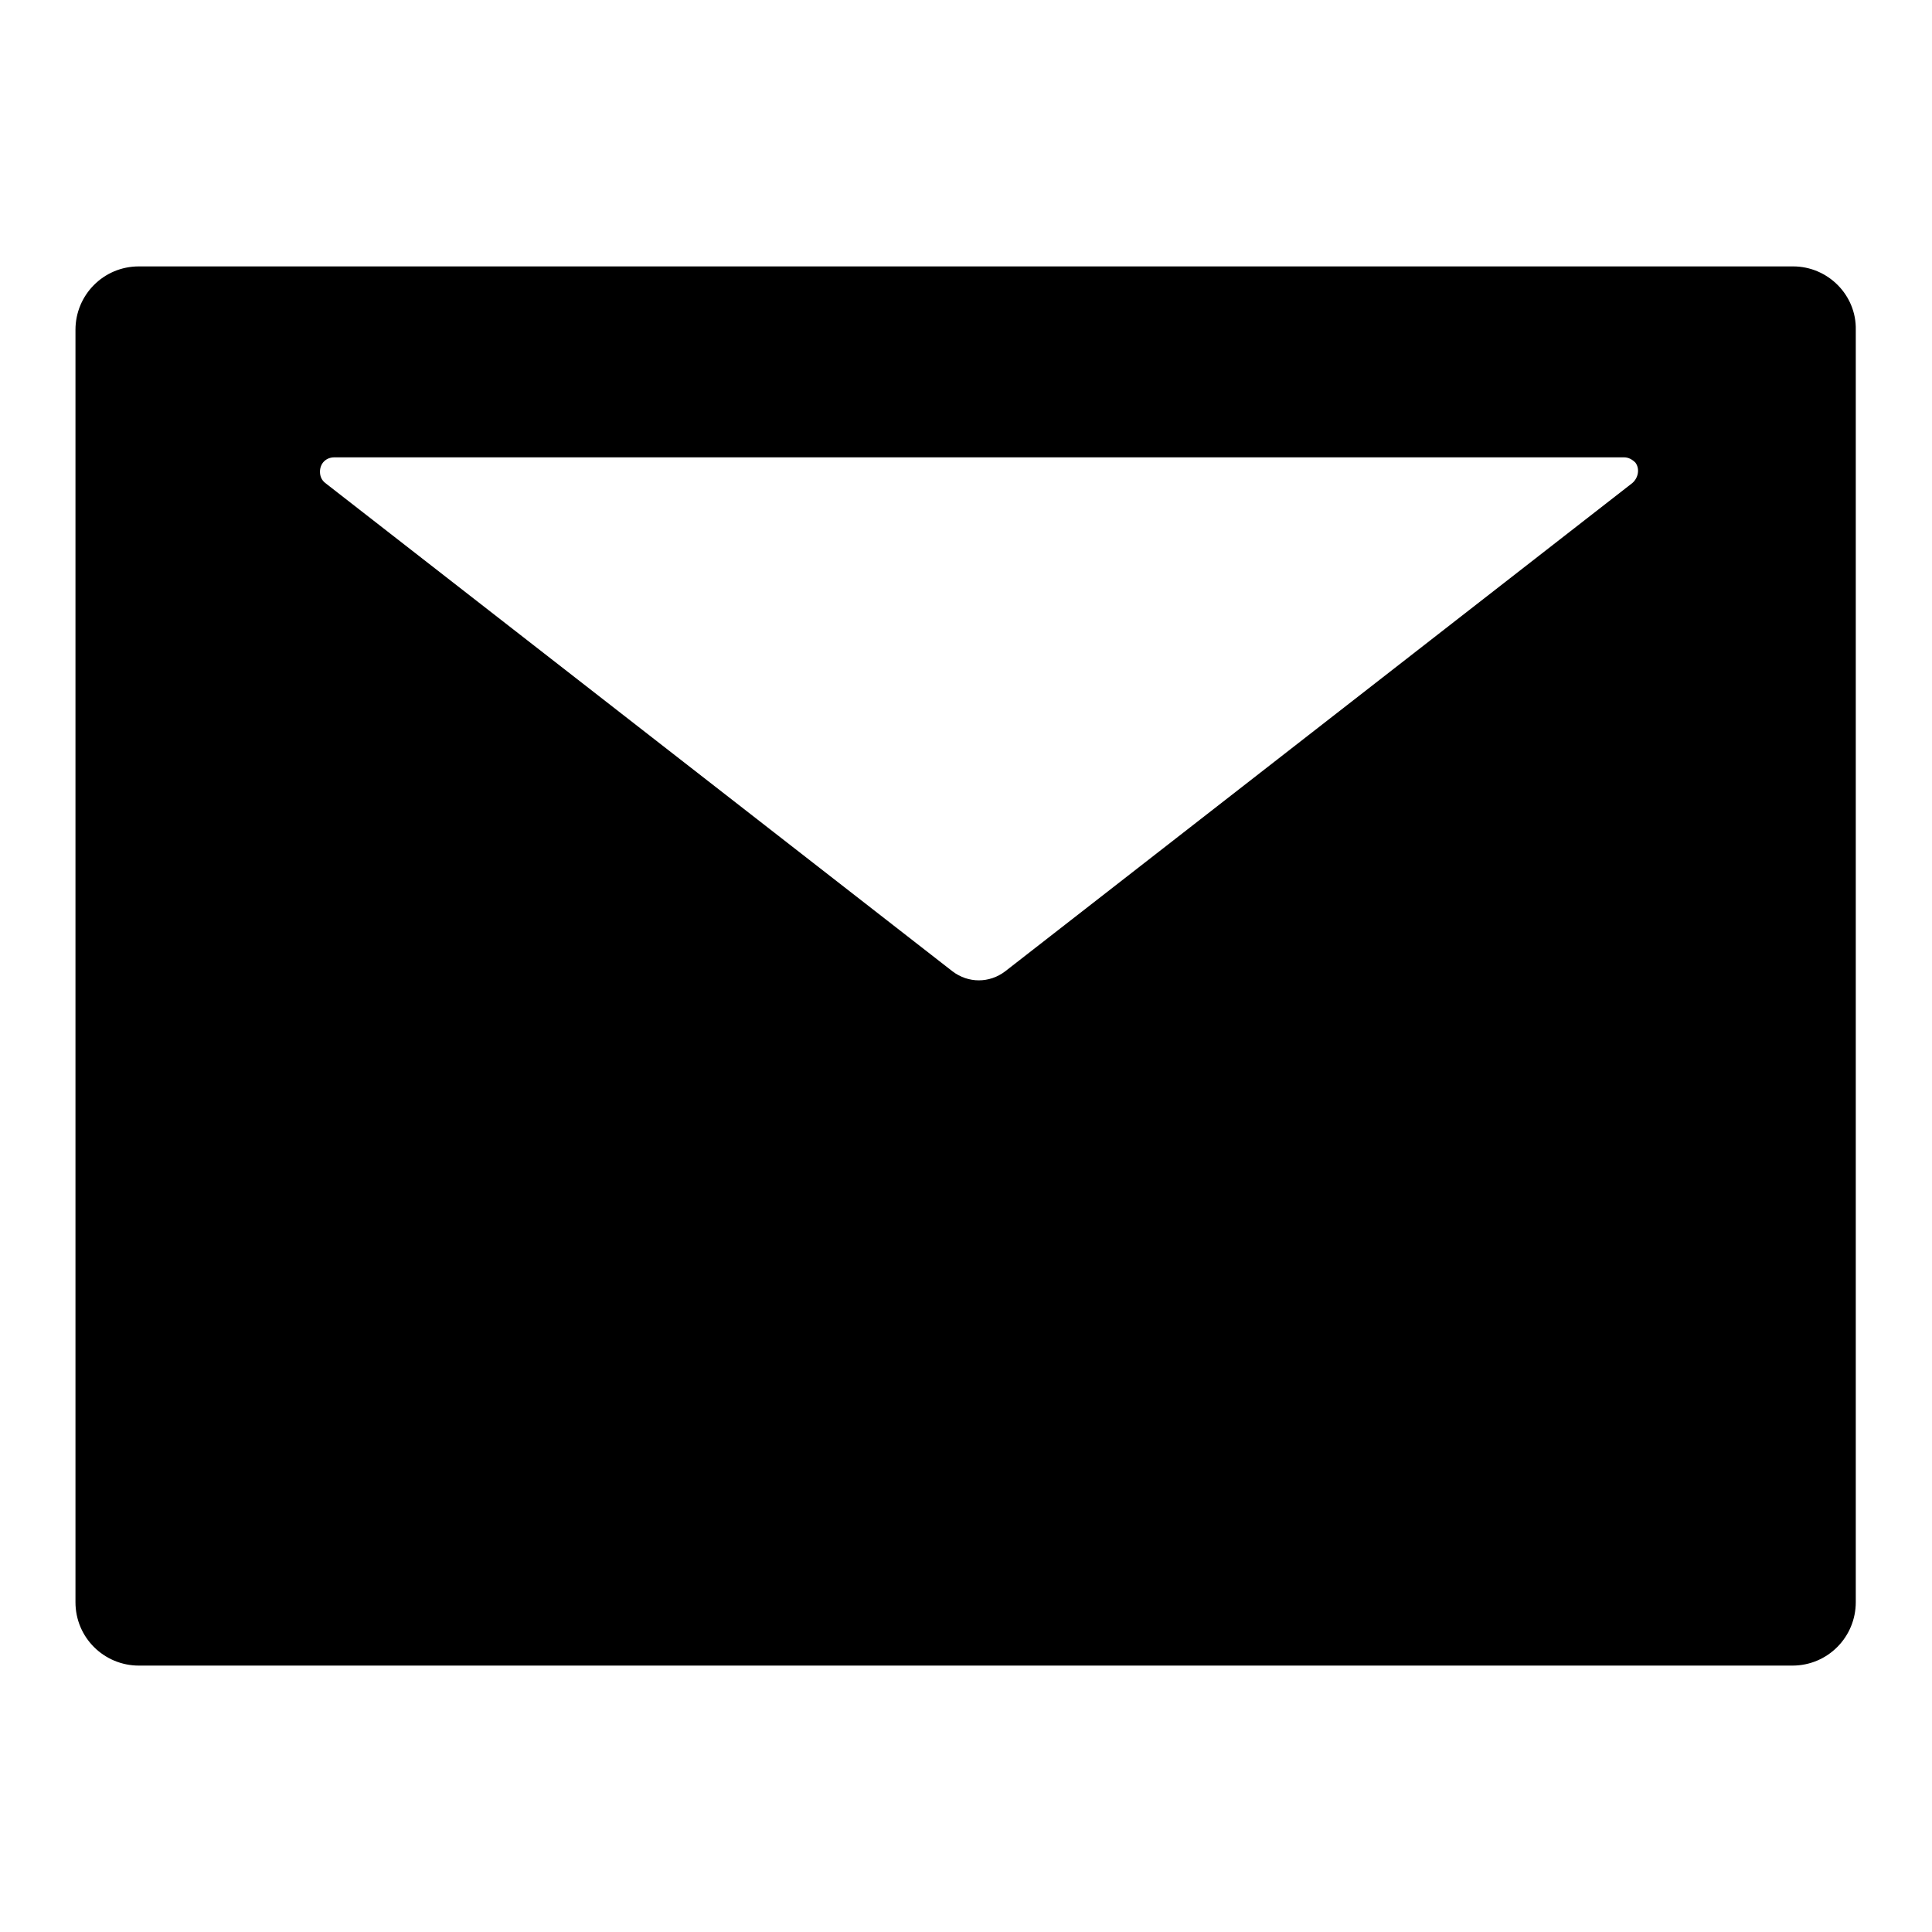
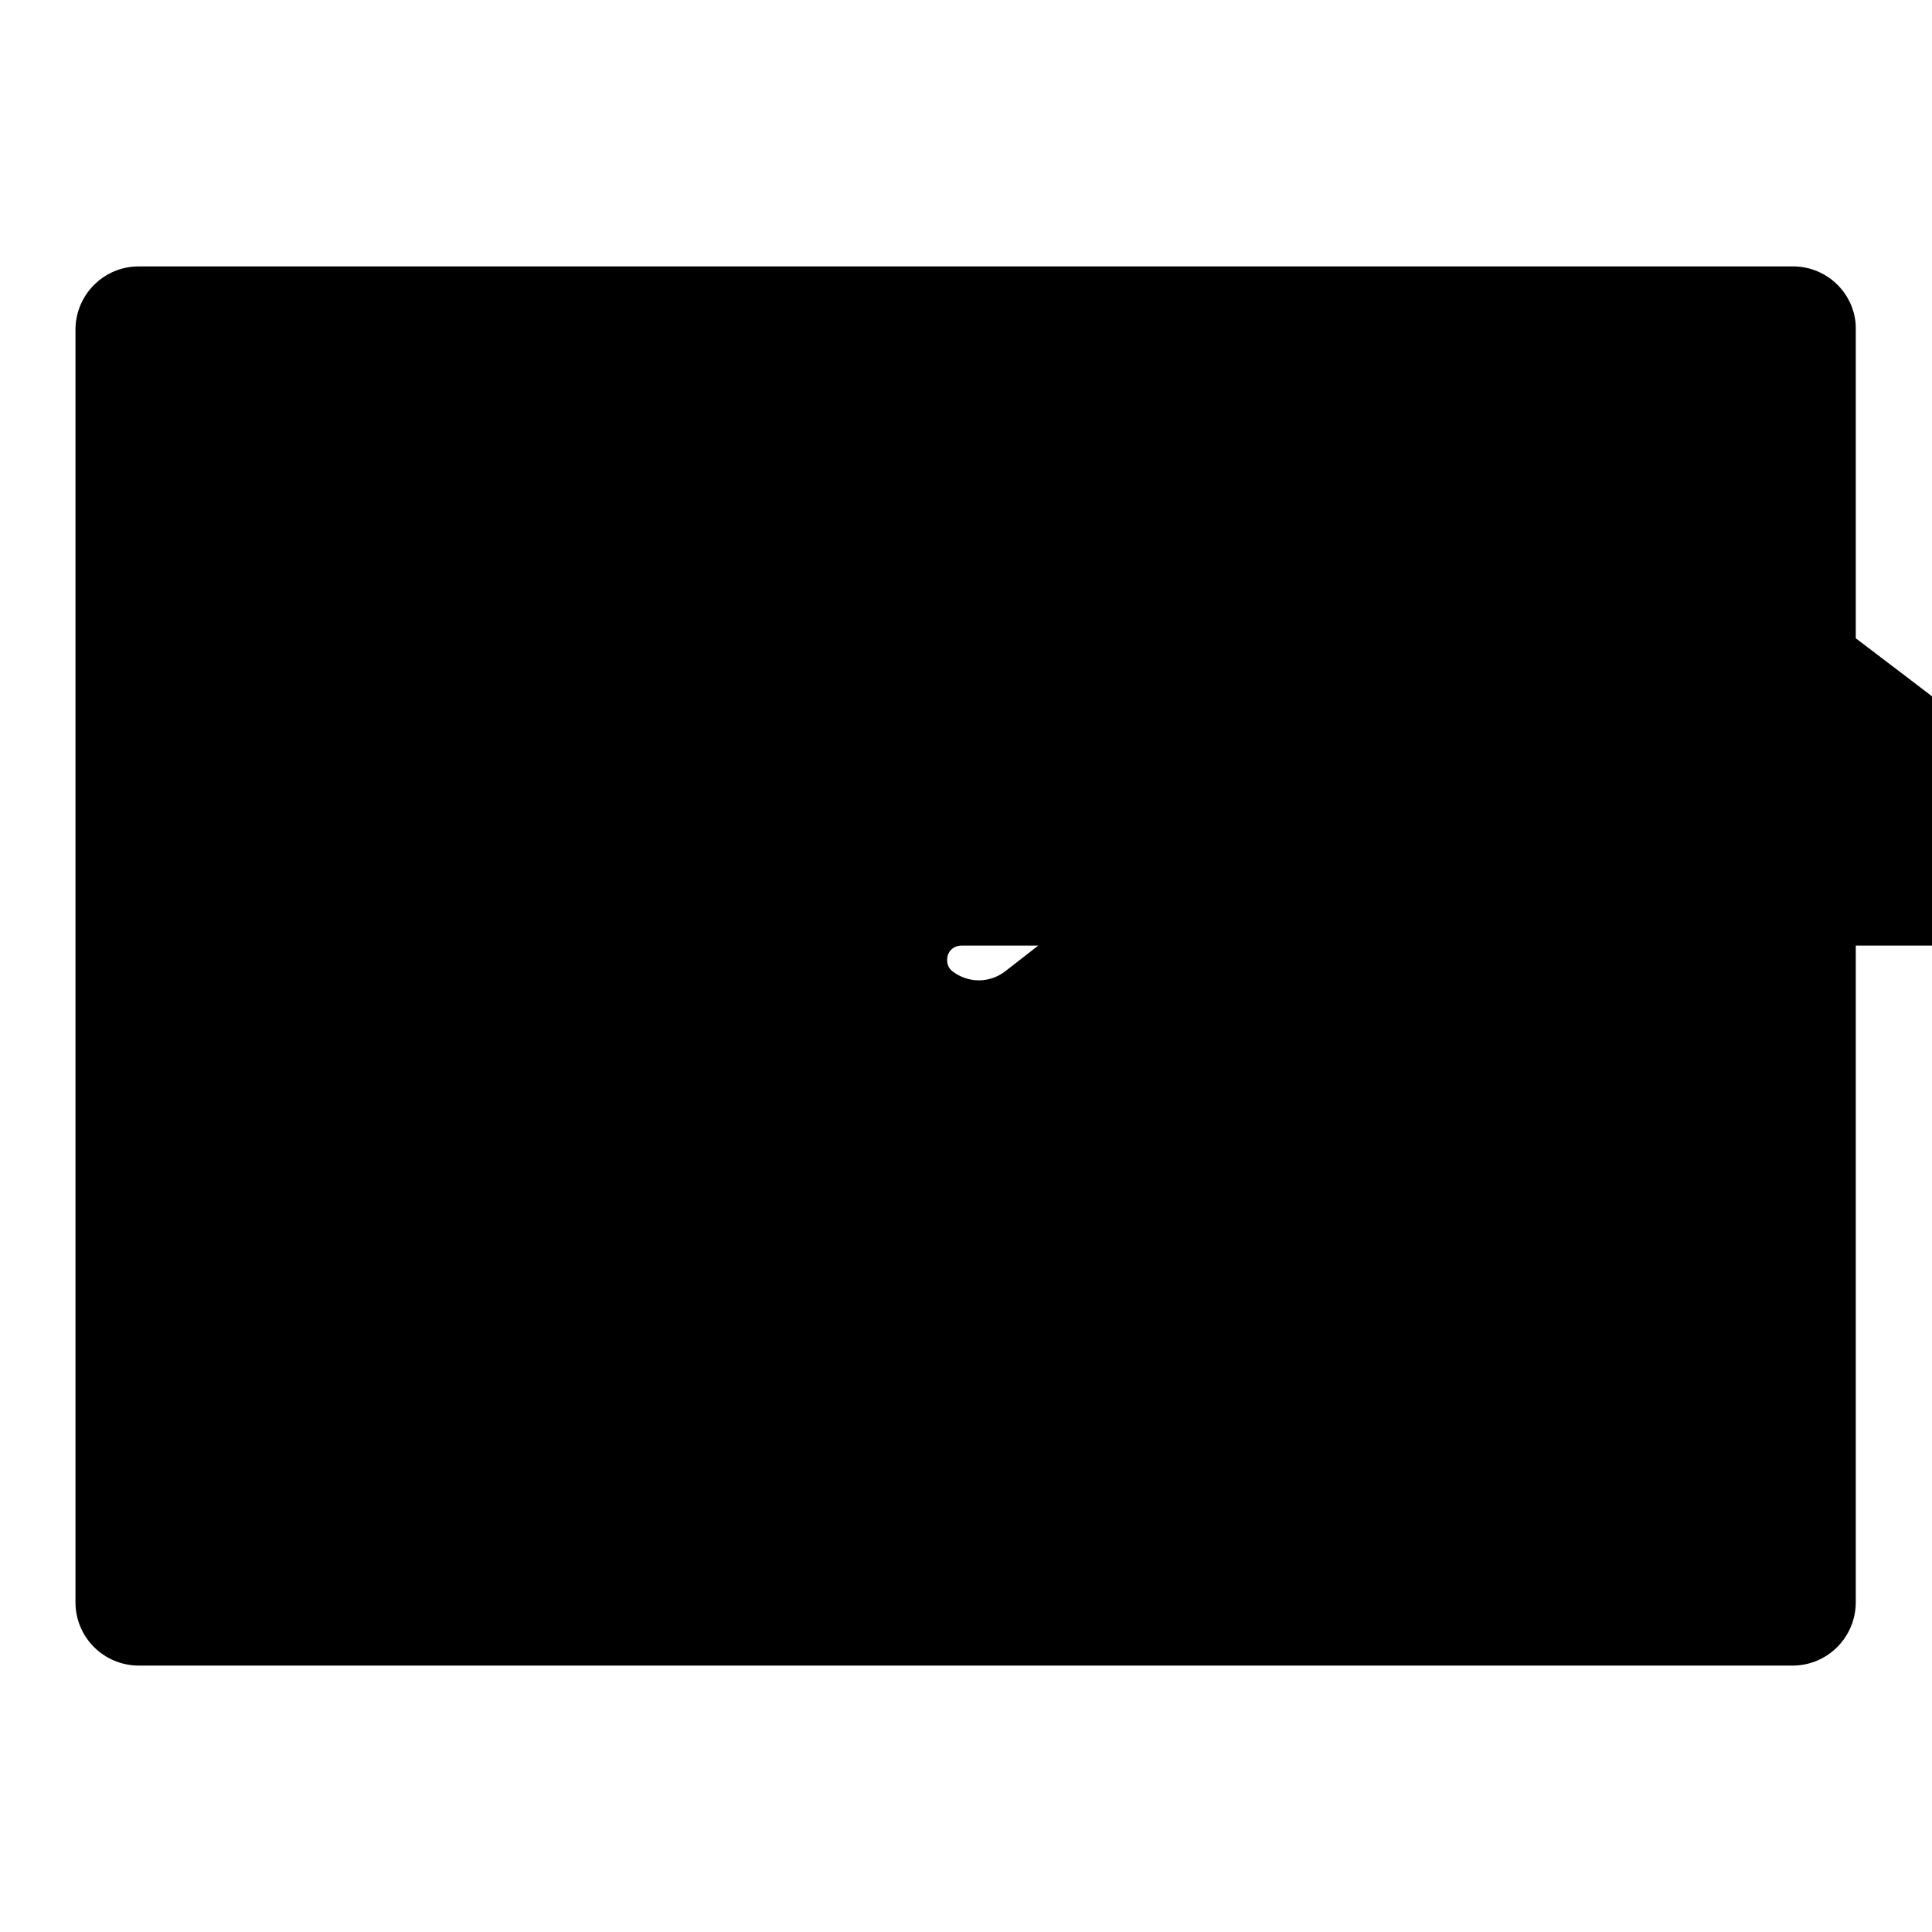
<svg xmlns="http://www.w3.org/2000/svg" version="1.1" x="0px" y="0px" viewBox="0 0 256 256" enable-background="new 0 0 256 256" xml:space="preserve">
  <g>
-     <path fill="#000000" d="M237.6,35.3H18.4c-4.7,0-8.4,3.8-8.4,8.4v168.6c0,4.7,3.8,8.4,8.4,8.4h219.1c4.7,0,8.4-3.8,8.4-8.4V43.7 C246,39.1,242.2,35.3,237.6,35.3z M216.3,64l-83.1,64.7c-2.1,1.6-4.9,1.6-7,0L43.1,64c-0.5-0.4-0.7-0.9-0.7-1.5 c0-1.1,0.8-1.9,1.9-1.9h170.9c0.6,0,1.1,0.3,1.5,0.7C217.3,62.1,217.1,63.3,216.3,64z" />
+     <path fill="#000000" d="M237.6,35.3H18.4c-4.7,0-8.4,3.8-8.4,8.4v168.6c0,4.7,3.8,8.4,8.4,8.4h219.1c4.7,0,8.4-3.8,8.4-8.4V43.7 C246,39.1,242.2,35.3,237.6,35.3z M216.3,64l-83.1,64.7c-2.1,1.6-4.9,1.6-7,0c-0.5-0.4-0.7-0.9-0.7-1.5 c0-1.1,0.8-1.9,1.9-1.9h170.9c0.6,0,1.1,0.3,1.5,0.7C217.3,62.1,217.1,63.3,216.3,64z" />
  </g>
</svg>